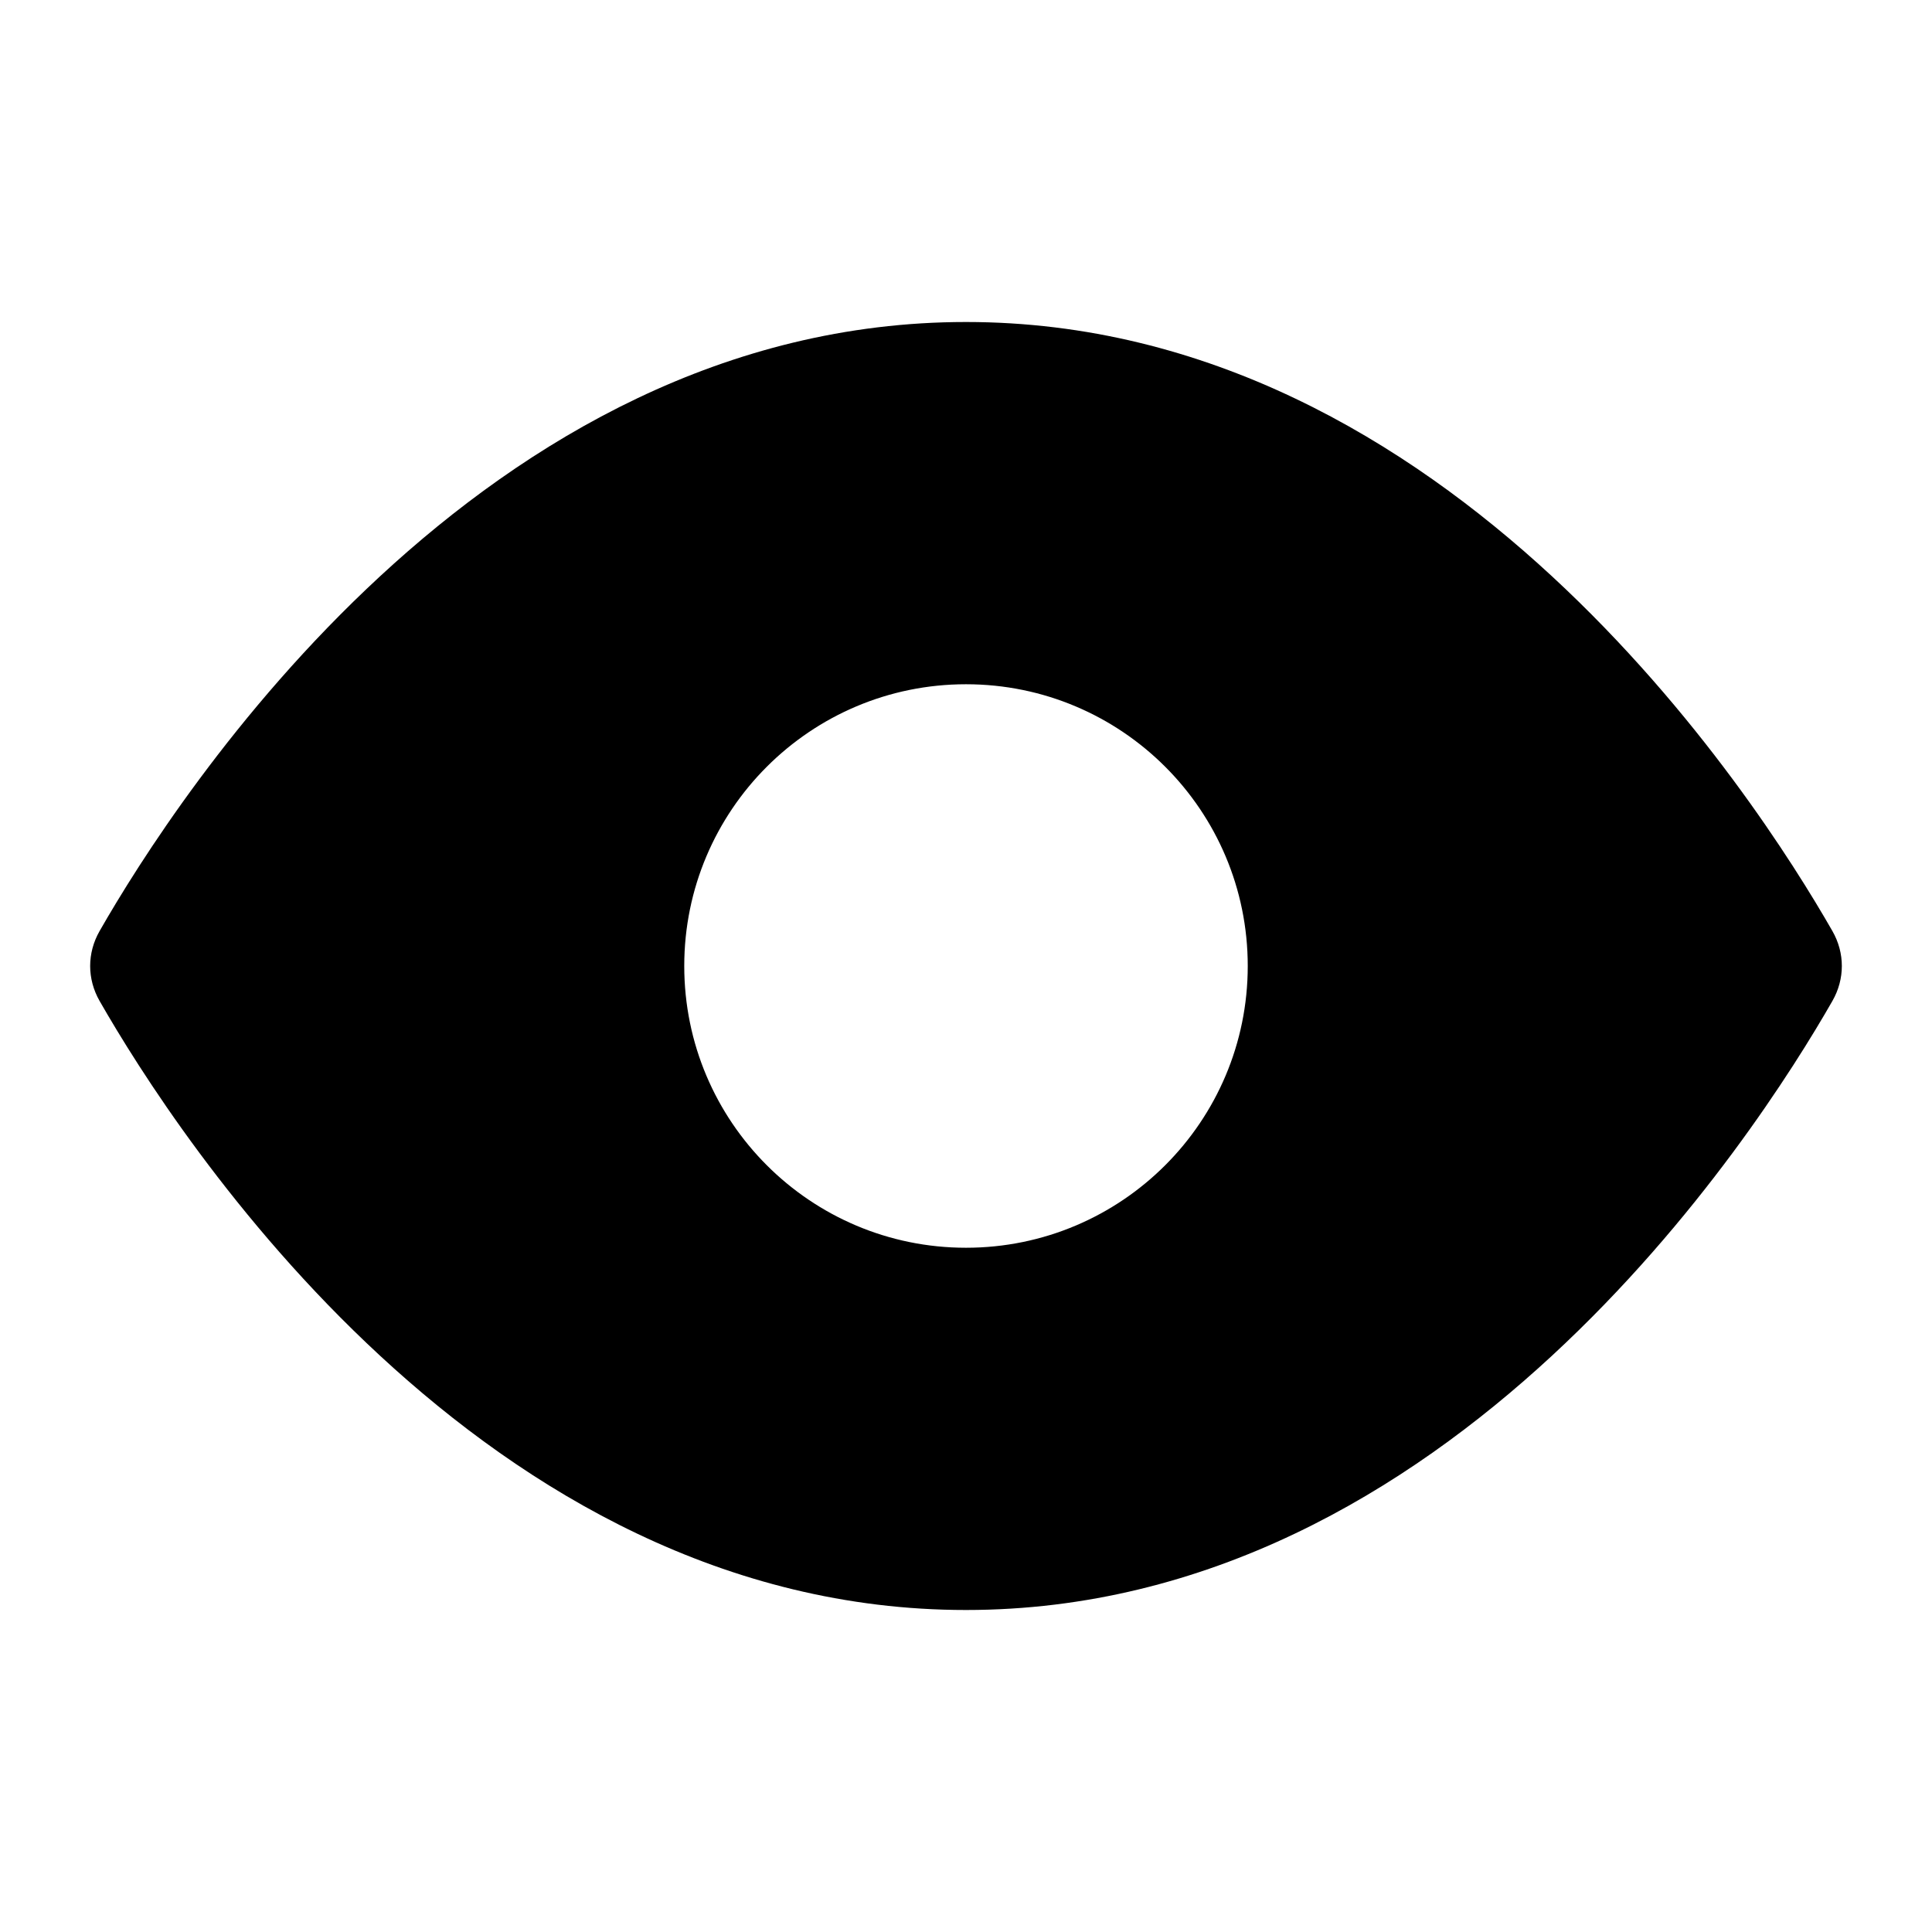
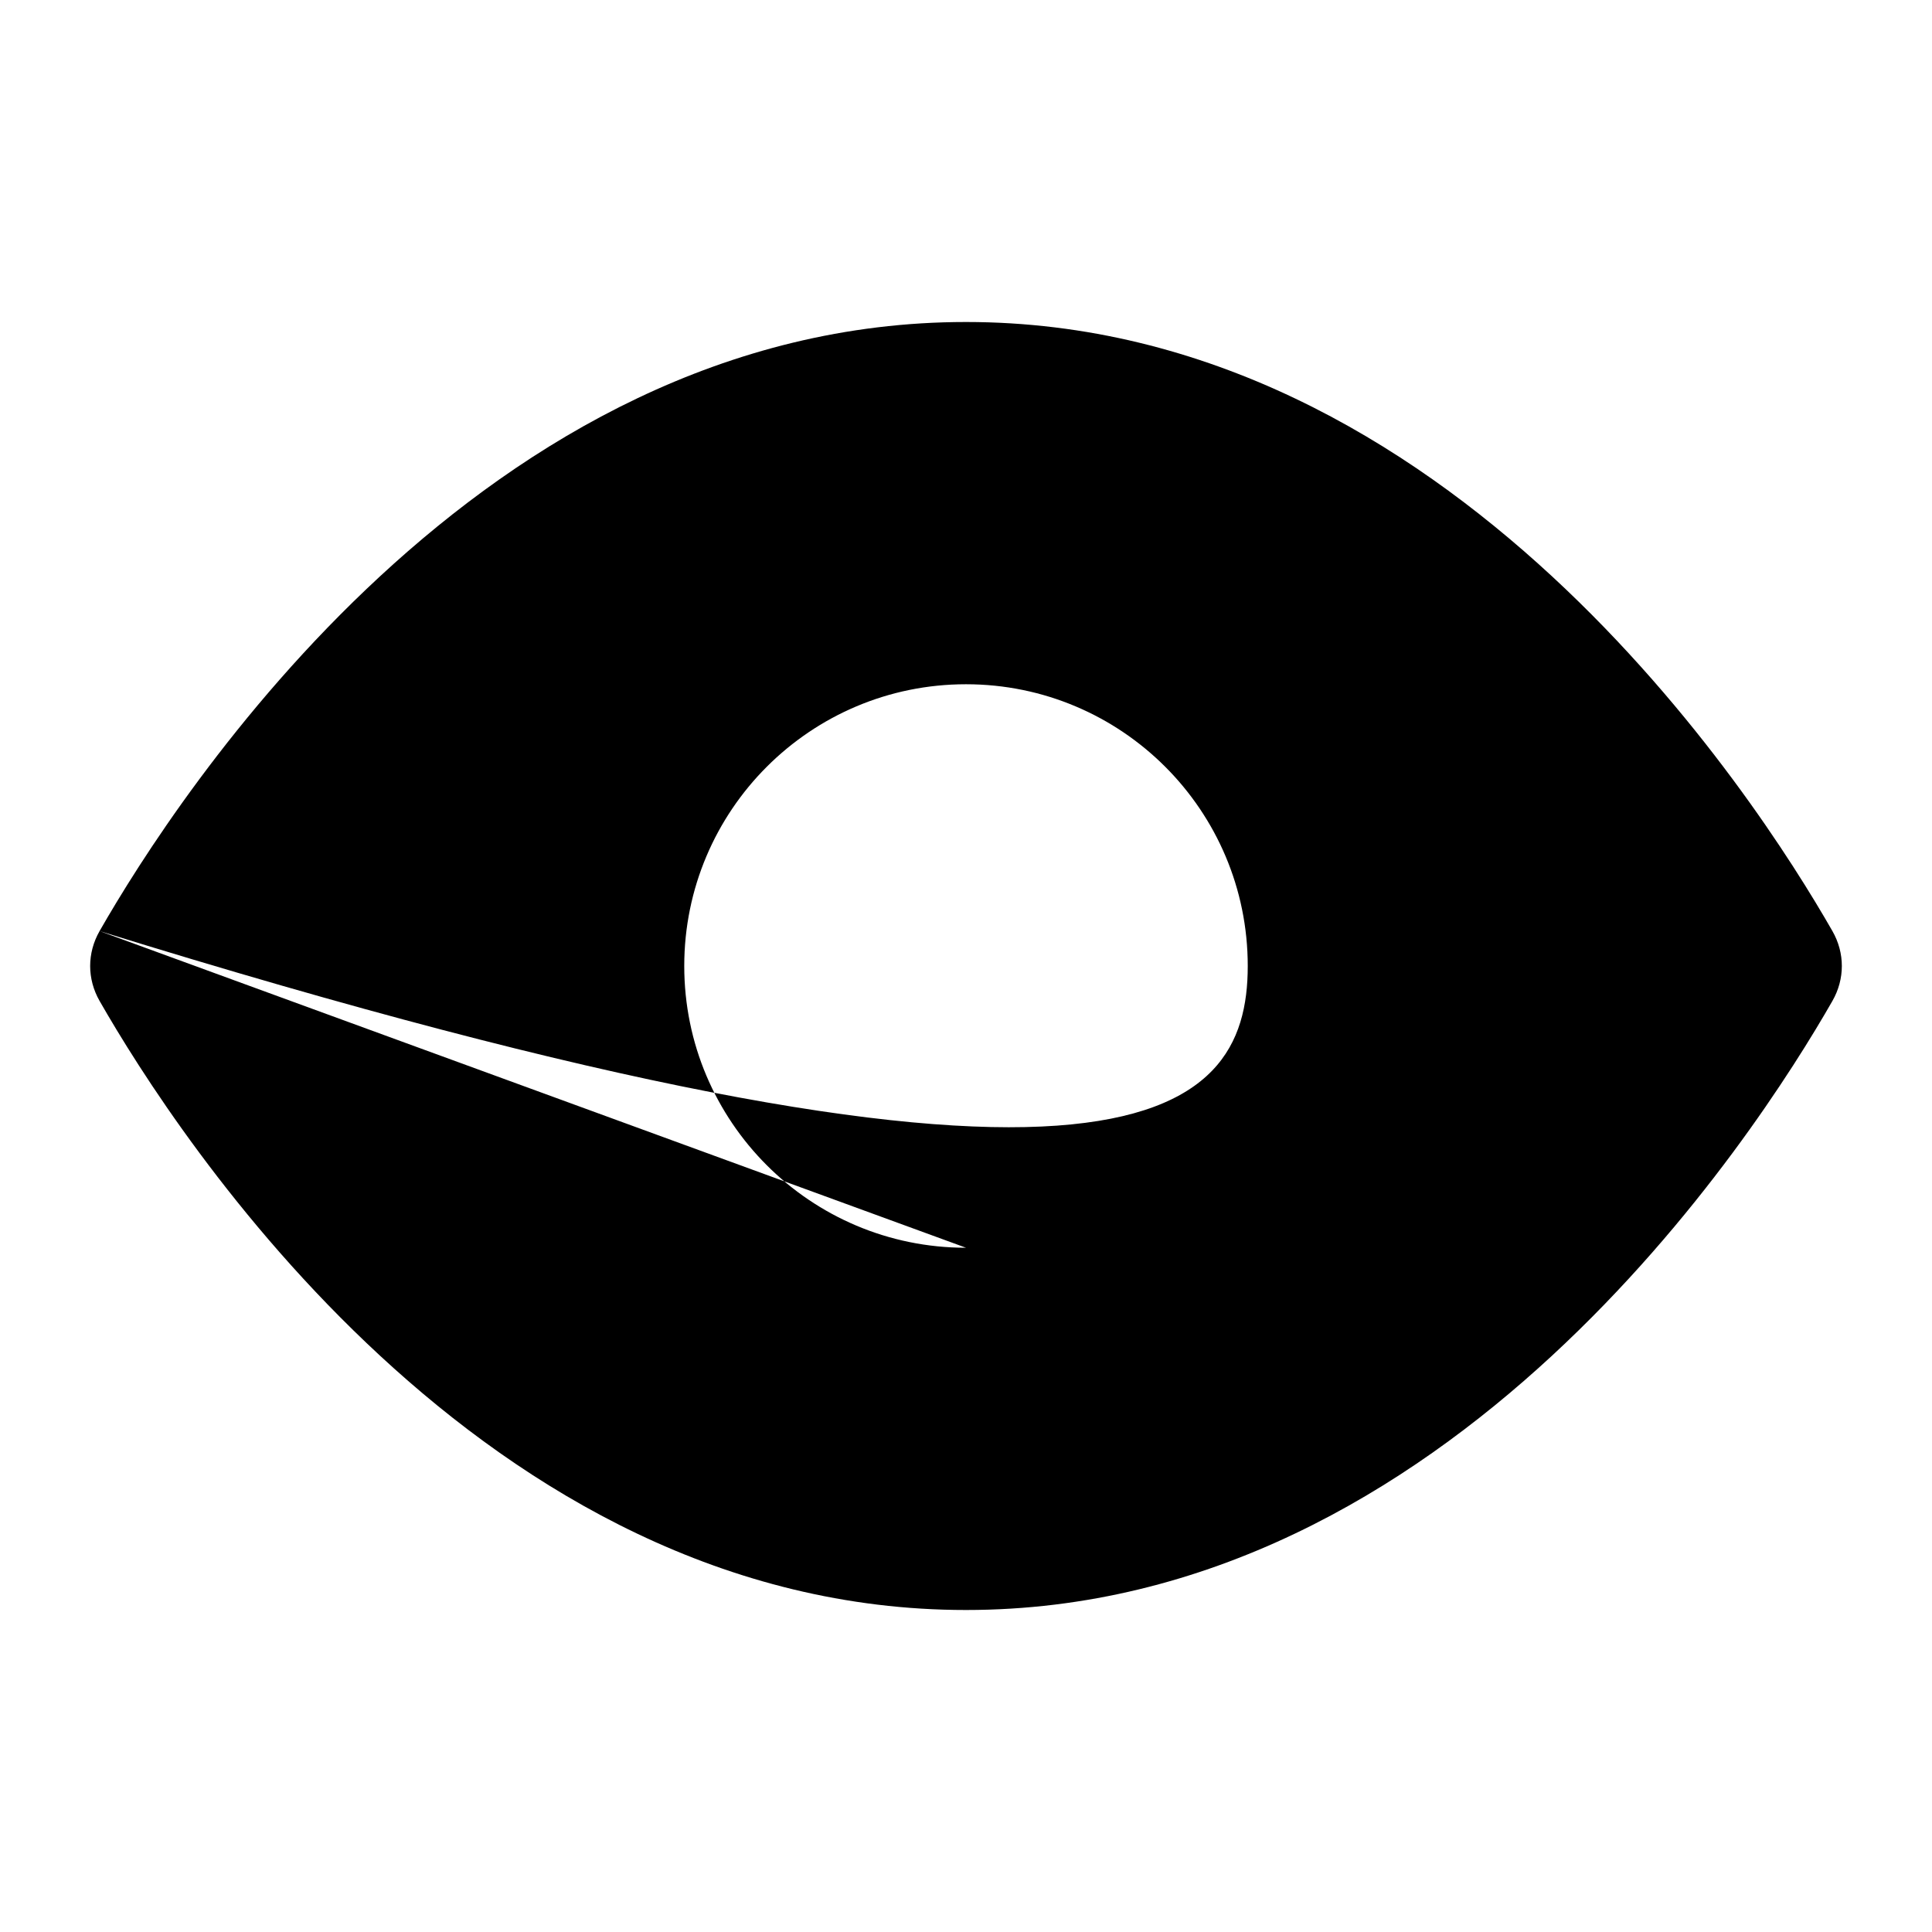
<svg xmlns="http://www.w3.org/2000/svg" width="24" height="24" viewBox="0 0 24 24" fill="none">
-   <path fill-rule="evenodd" clip-rule="evenodd" d="M1.237 11.566C1.081 11.839 1.081 12.161 1.237 12.434C2.191 14.102 5.99 20 12 20C18.011 20 21.809 14.102 22.763 12.434C22.919 12.161 22.919 11.839 22.763 11.566C21.809 9.898 18.011 4 12 4C5.99 4 2.191 9.898 1.237 11.566ZM12 15.5C13.933 15.5 15.5 13.933 15.5 12C15.5 10.067 13.933 8.5 12 8.5C10.067 8.5 8.5 10.067 8.5 12C8.5 13.933 10.067 15.5 12 15.5Z" fill="black" />
+   <path fill-rule="evenodd" clip-rule="evenodd" d="M1.237 11.566C1.081 11.839 1.081 12.161 1.237 12.434C2.191 14.102 5.99 20 12 20C18.011 20 21.809 14.102 22.763 12.434C22.919 12.161 22.919 11.839 22.763 11.566C21.809 9.898 18.011 4 12 4C5.99 4 2.191 9.898 1.237 11.566ZC13.933 15.5 15.5 13.933 15.5 12C15.5 10.067 13.933 8.5 12 8.5C10.067 8.5 8.5 10.067 8.5 12C8.5 13.933 10.067 15.5 12 15.5Z" fill="black" />
</svg>